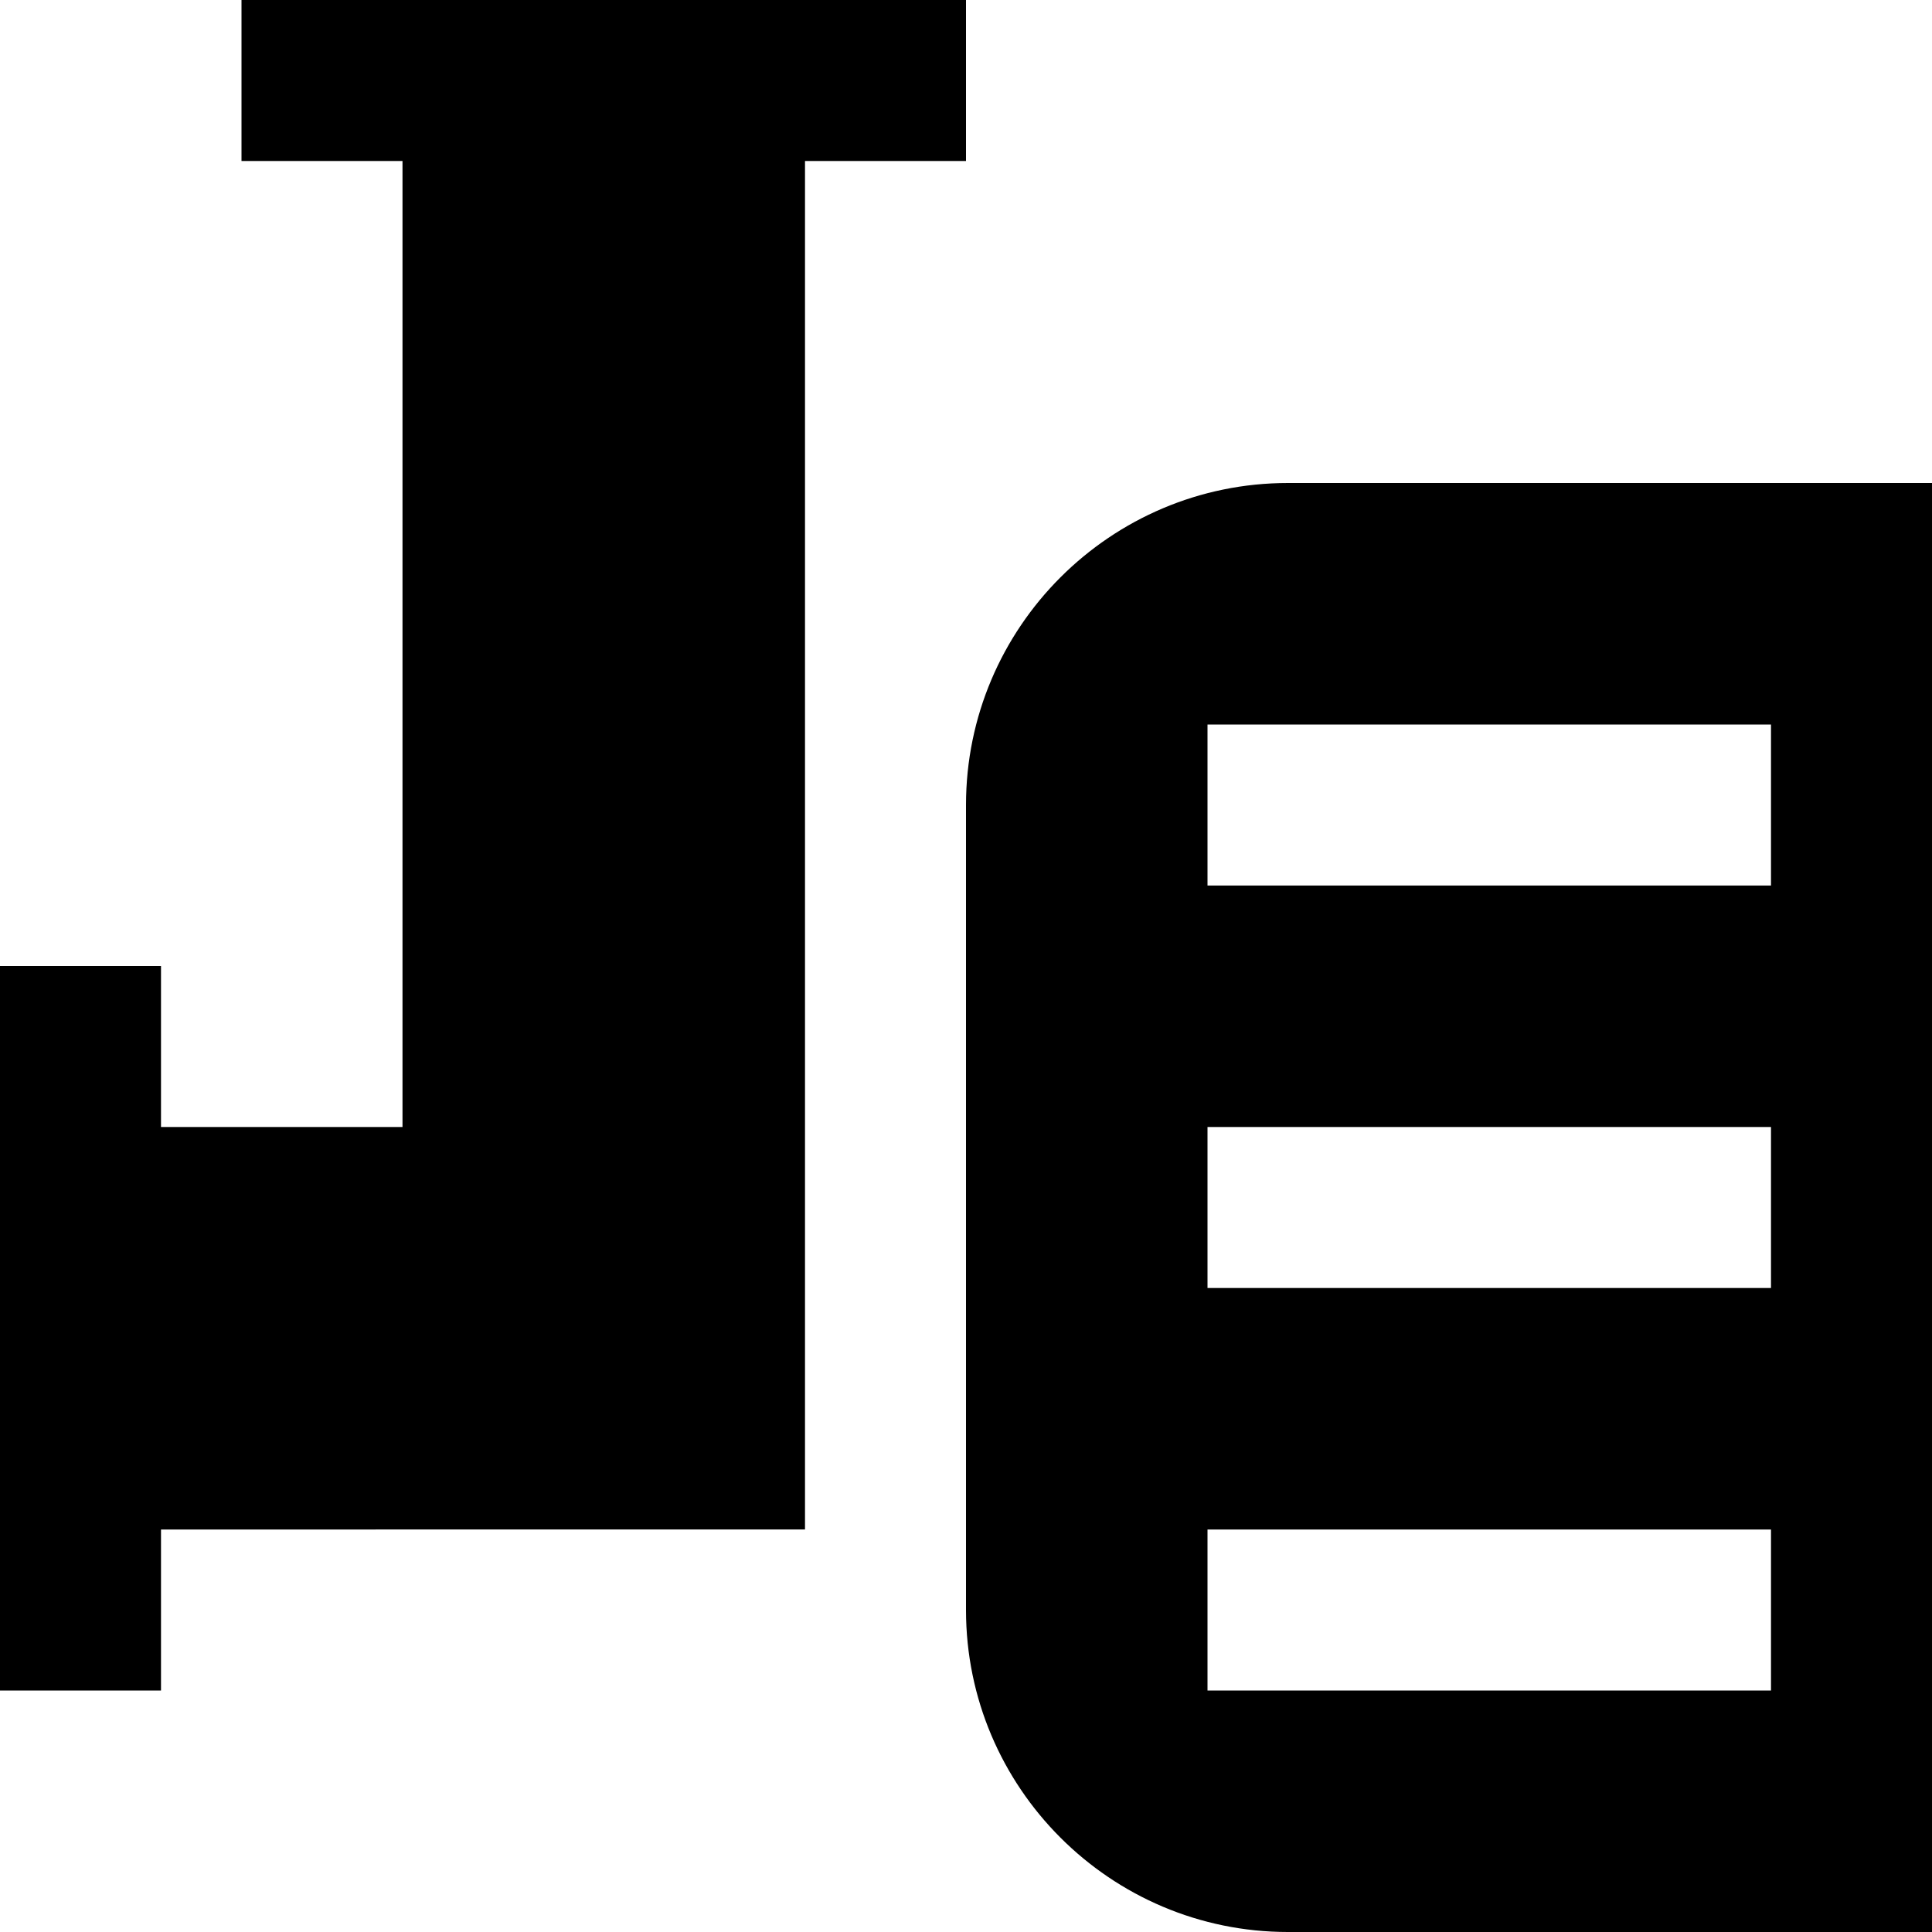
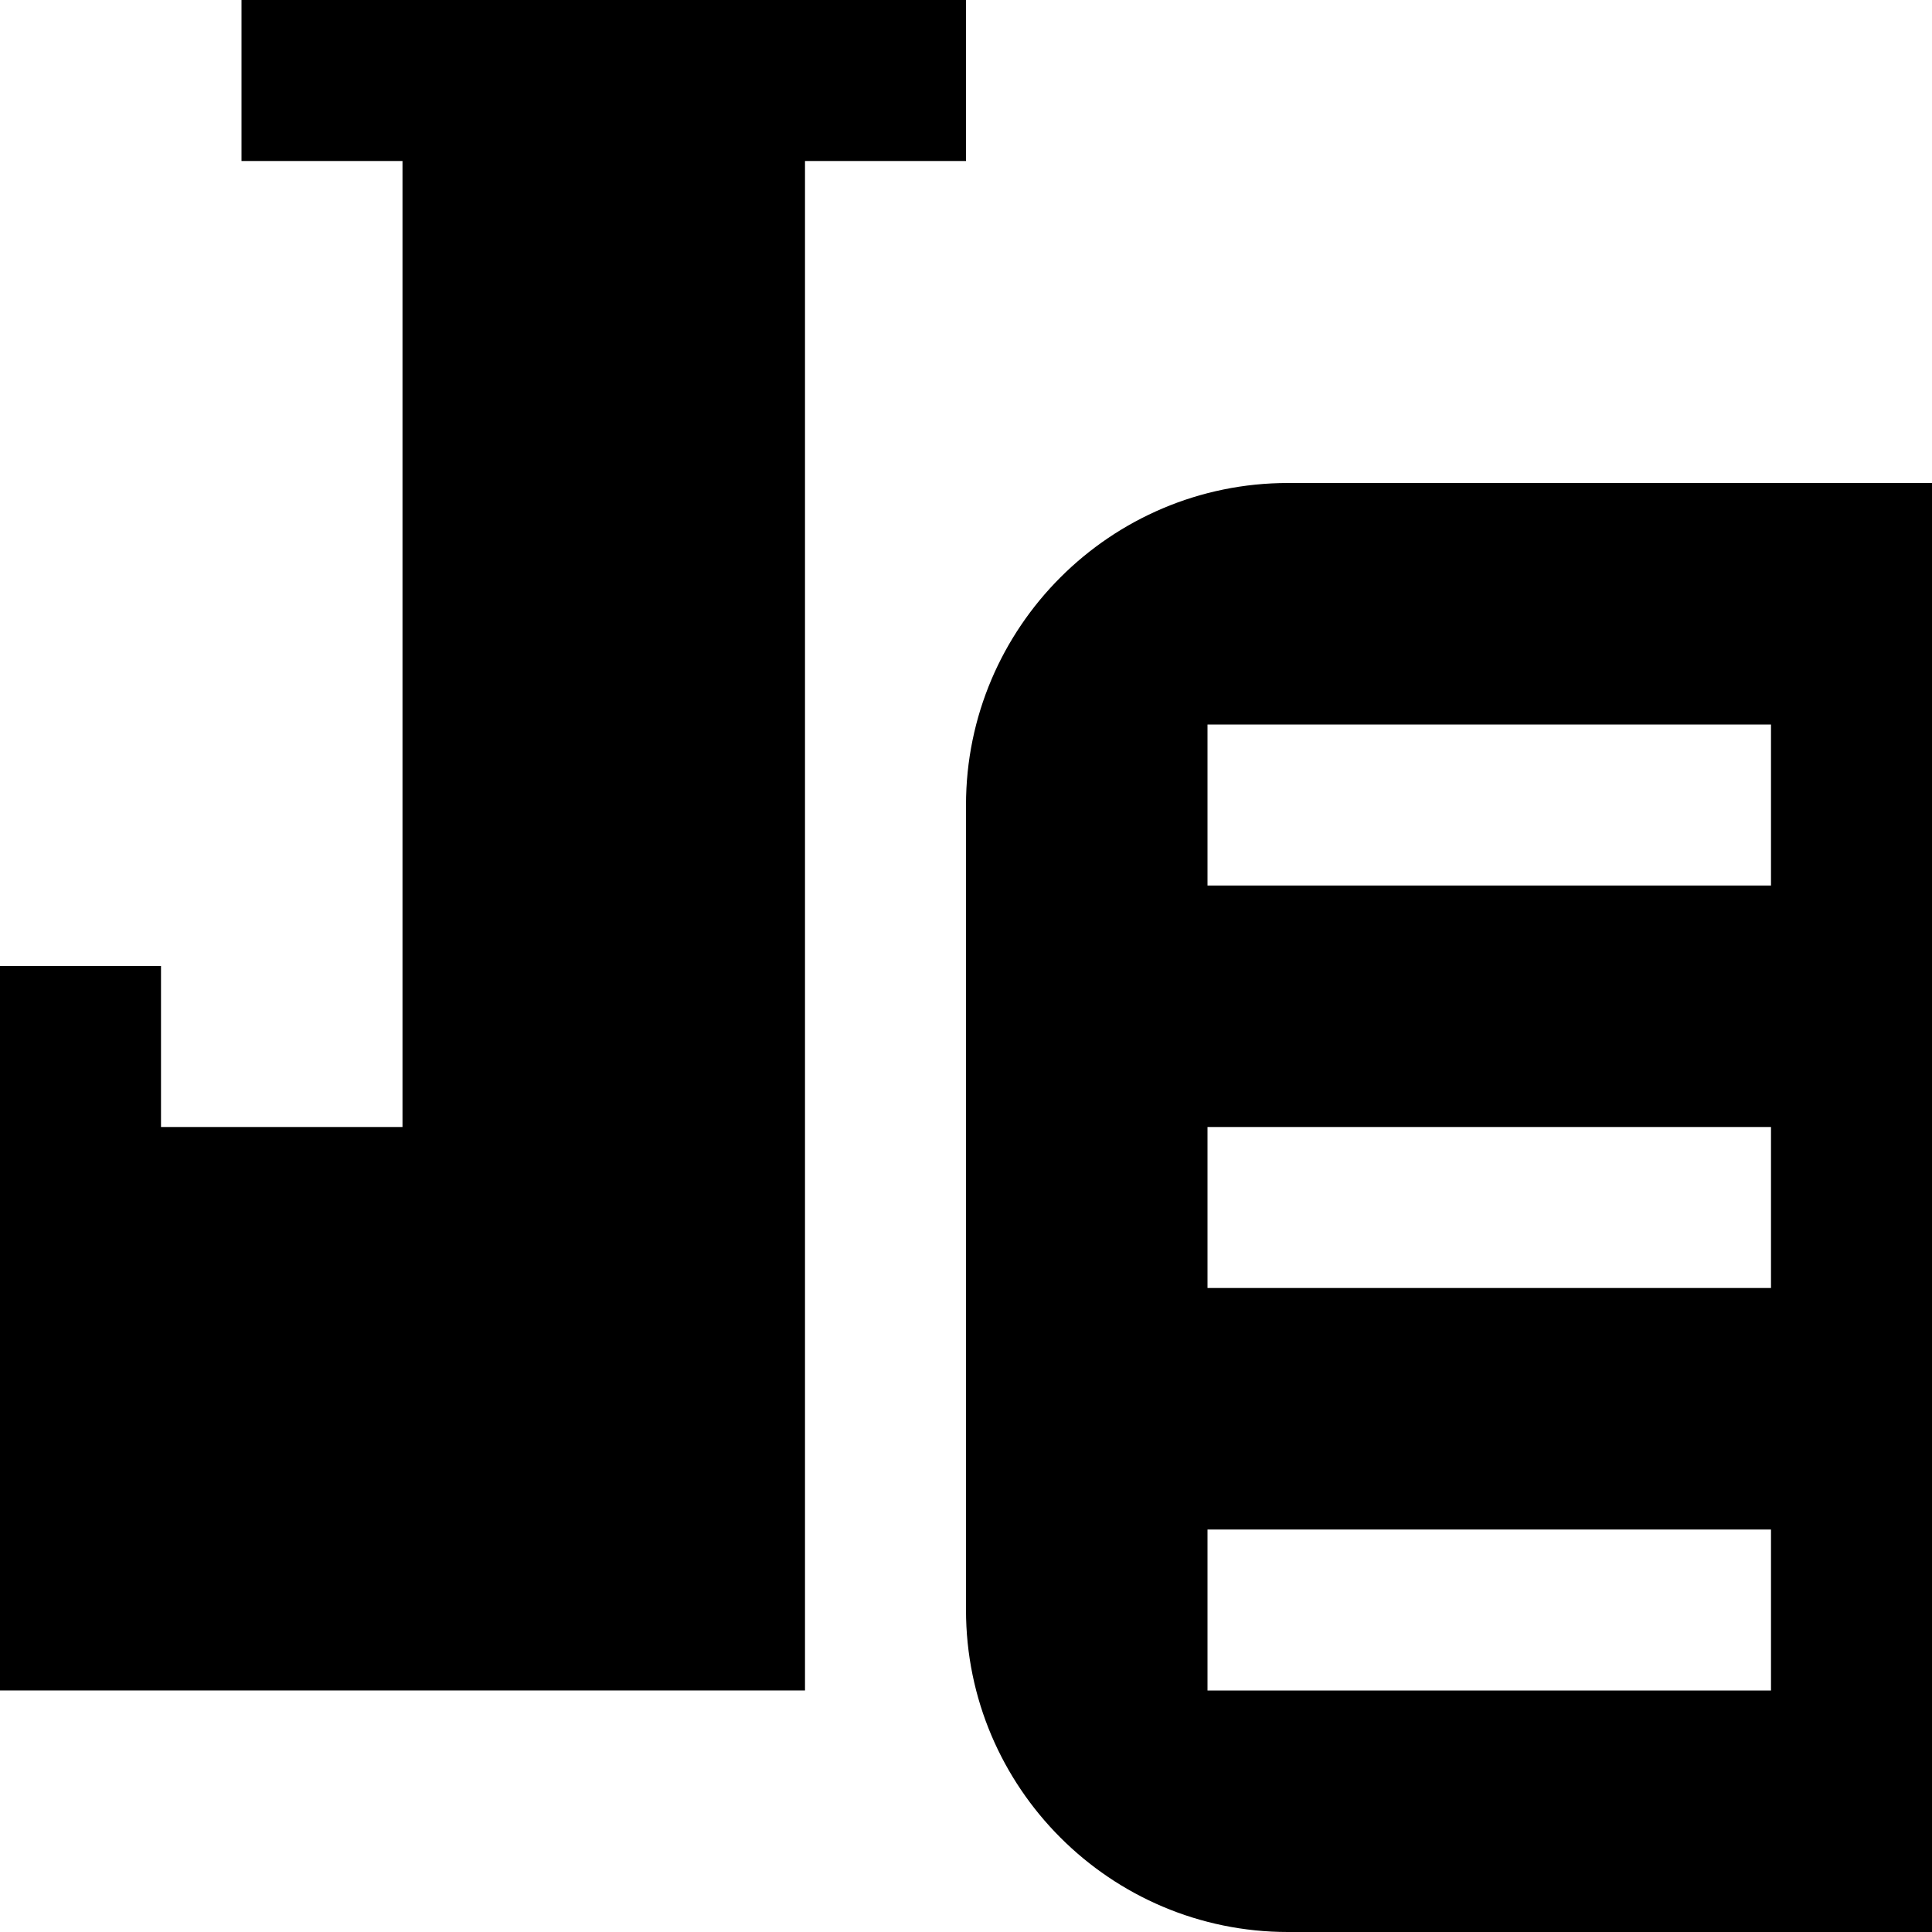
<svg xmlns="http://www.w3.org/2000/svg" id="Layer_1" data-name="Layer 1" viewBox="0 0 24 24">
-   <path d="m16,6c-2.206,0-4,1.794-4,4v10c0,2.206,1.794,4,4,4h8V6h-8Zm6,15h-7v-2h7v2Zm0-5h-7v-2h7v2Zm0-5h-7v-2h7v2ZM12,2h-2v17H2v2H0v-9h2v2h3V2h-2V0h9v2Z" />
+   <path d="m16,6c-2.206,0-4,1.794-4,4v10c0,2.206,1.794,4,4,4h8V6h-8Zm6,15h-7v-2h7v2Zm0-5h-7v-2h7v2Zm0-5h-7v-2h7v2ZM12,2h-2v17v2H0v-9h2v2h3V2h-2V0h9v2Z" />
</svg>